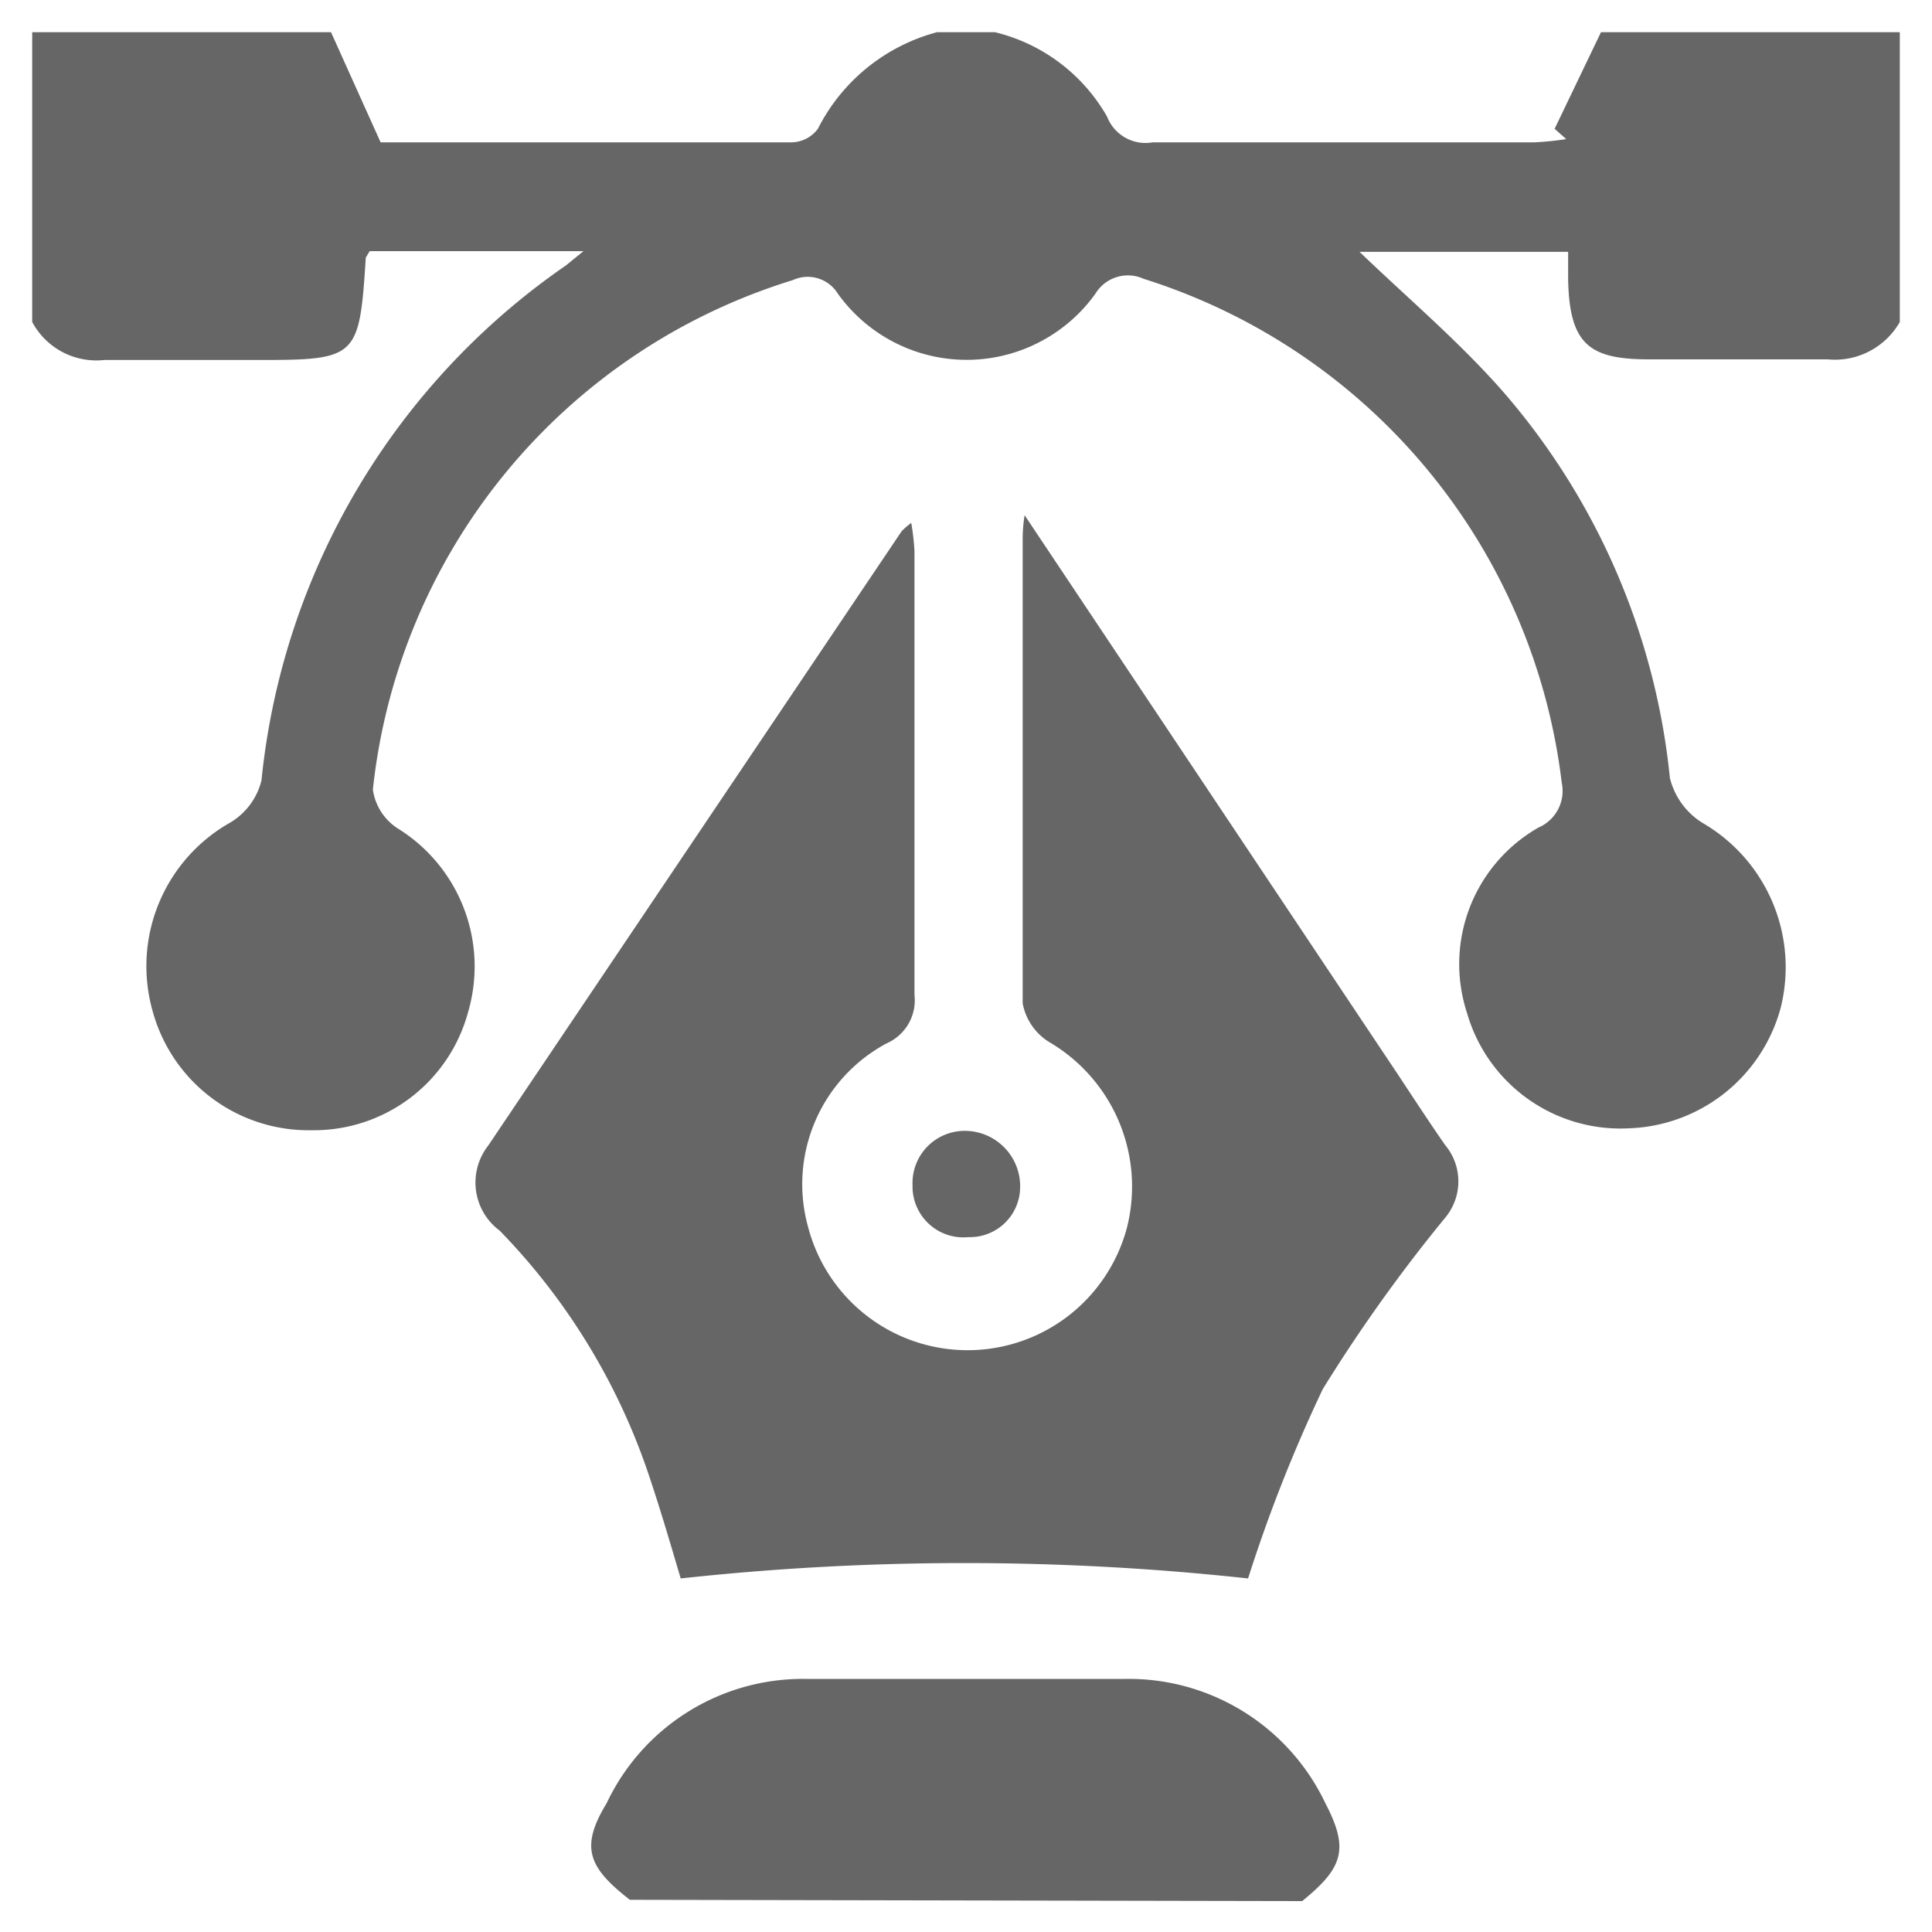
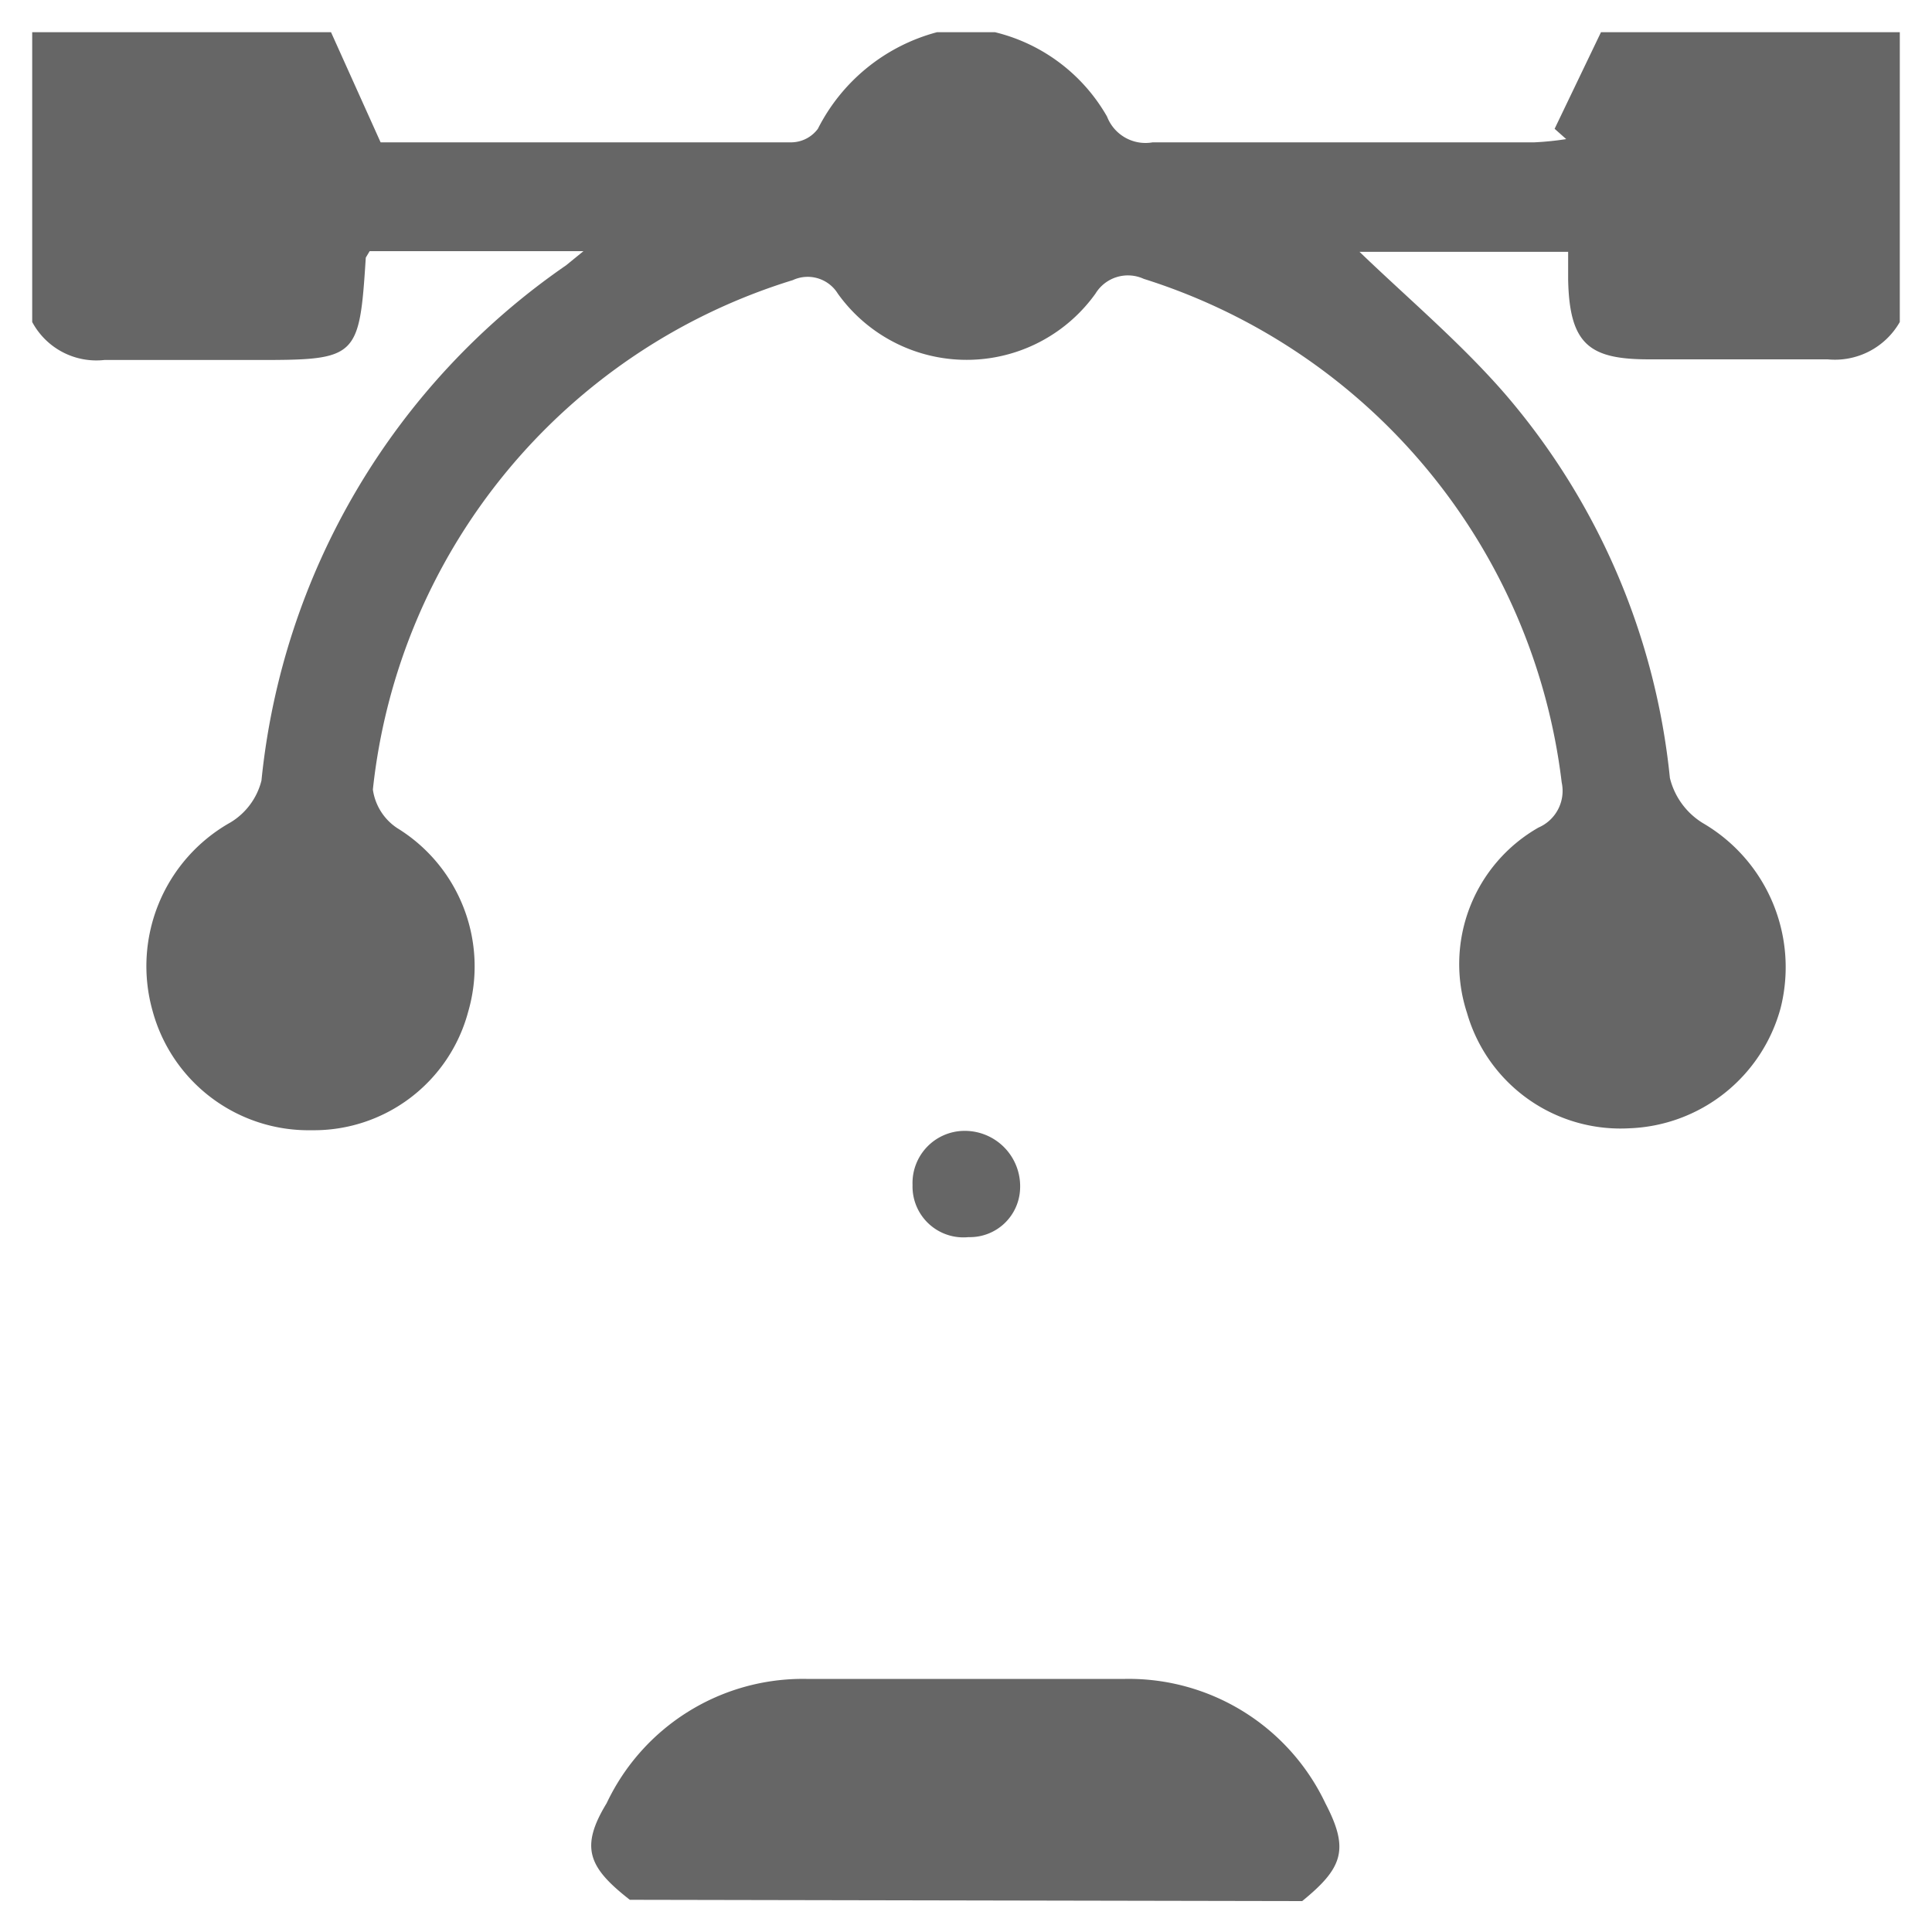
<svg xmlns="http://www.w3.org/2000/svg" viewBox="0 0 30 30">
  <defs>
    <style>.cls-1{fill:#666}</style>
  </defs>
  <g id="Home">
    <path class="cls-1" d="M29.5 5a1.16 1.16 0 01-1.12.58h-2.77c-.92 0-1.24-.22-1.26-1.24v-.43h-3.24c.77.74 1.59 1.43 2.28 2.23a10.8 10.8 0 012.54 5.94 1.14 1.14 0 00.51.7 2.59 2.59 0 011.21 2.87 2.53 2.53 0 01-2.35 1.87 2.48 2.48 0 01-2.52-1.79 2.44 2.44 0 011.11-2.88.62.62 0 00.36-.7 9.37 9.37 0 00-6.49-7.82.59.59 0 00-.75.23 2.46 2.46 0 01-4 0 .55.55 0 00-.7-.21 9.31 9.31 0 00-6.52 7.91.86.86 0 00.38.6 2.52 2.52 0 011.1 2.85 2.48 2.48 0 01-2.43 1.84 2.51 2.51 0 01-2.47-1.85 2.56 2.56 0 011.21-2.93 1.06 1.06 0 00.48-.65 11.06 11.06 0 014.73-8l.27-.22H5.74l-.06.1C5.58 5.56 5.55 5.59 4 5.59H1.62A1.13 1.13 0 01.5 5V.5h4.64l.77 1.71h6.39a.52.52 0 00.4-.21A2.91 2.91 0 0114.55.5h.9a2.75 2.75 0 011.74 1.31.64.64 0 00.71.4h5.93a4.7 4.7 0 00.49-.05L24.14 2l.72-1.5h4.64zM9.78 29.5c-.64-.5-.78-.81-.36-1.5a3.37 3.37 0 013.1-1.93h4.95A3.38 3.38 0 0120.58 28c.37.71.28 1-.36 1.52z" />
-     <path class="cls-1" d="M15.91 8l5.6 8.39c.31.46.61.93.93 1.39a.88.88 0 010 1.13 24.43 24.43 0 00-1.9 2.66 23.37 23.37 0 00-1.16 2.94 40.72 40.72 0 00-8.81 0c-.14-.47-.31-1.06-.51-1.65a10 10 0 00-2.3-3.75.93.93 0 01-.18-1.32L14 8.25a1 1 0 01.15-.13 3.8 3.8 0 01.05.44v6.89a.73.73 0 01-.43.75 2.48 2.48 0 00-1.22 2.86 2.56 2.56 0 004.95 0 2.6 2.6 0 00-1.21-2.88.9.9 0 01-.41-.6V8.37a2.37 2.37 0 01.03-.37z" />
    <path class="cls-1" d="M15.84 18.46a.78.78 0 01-.8.75.79.79 0 01-.87-.81.81.81 0 01.8-.84.86.86 0 01.87.9z" />
  </g>
</svg>